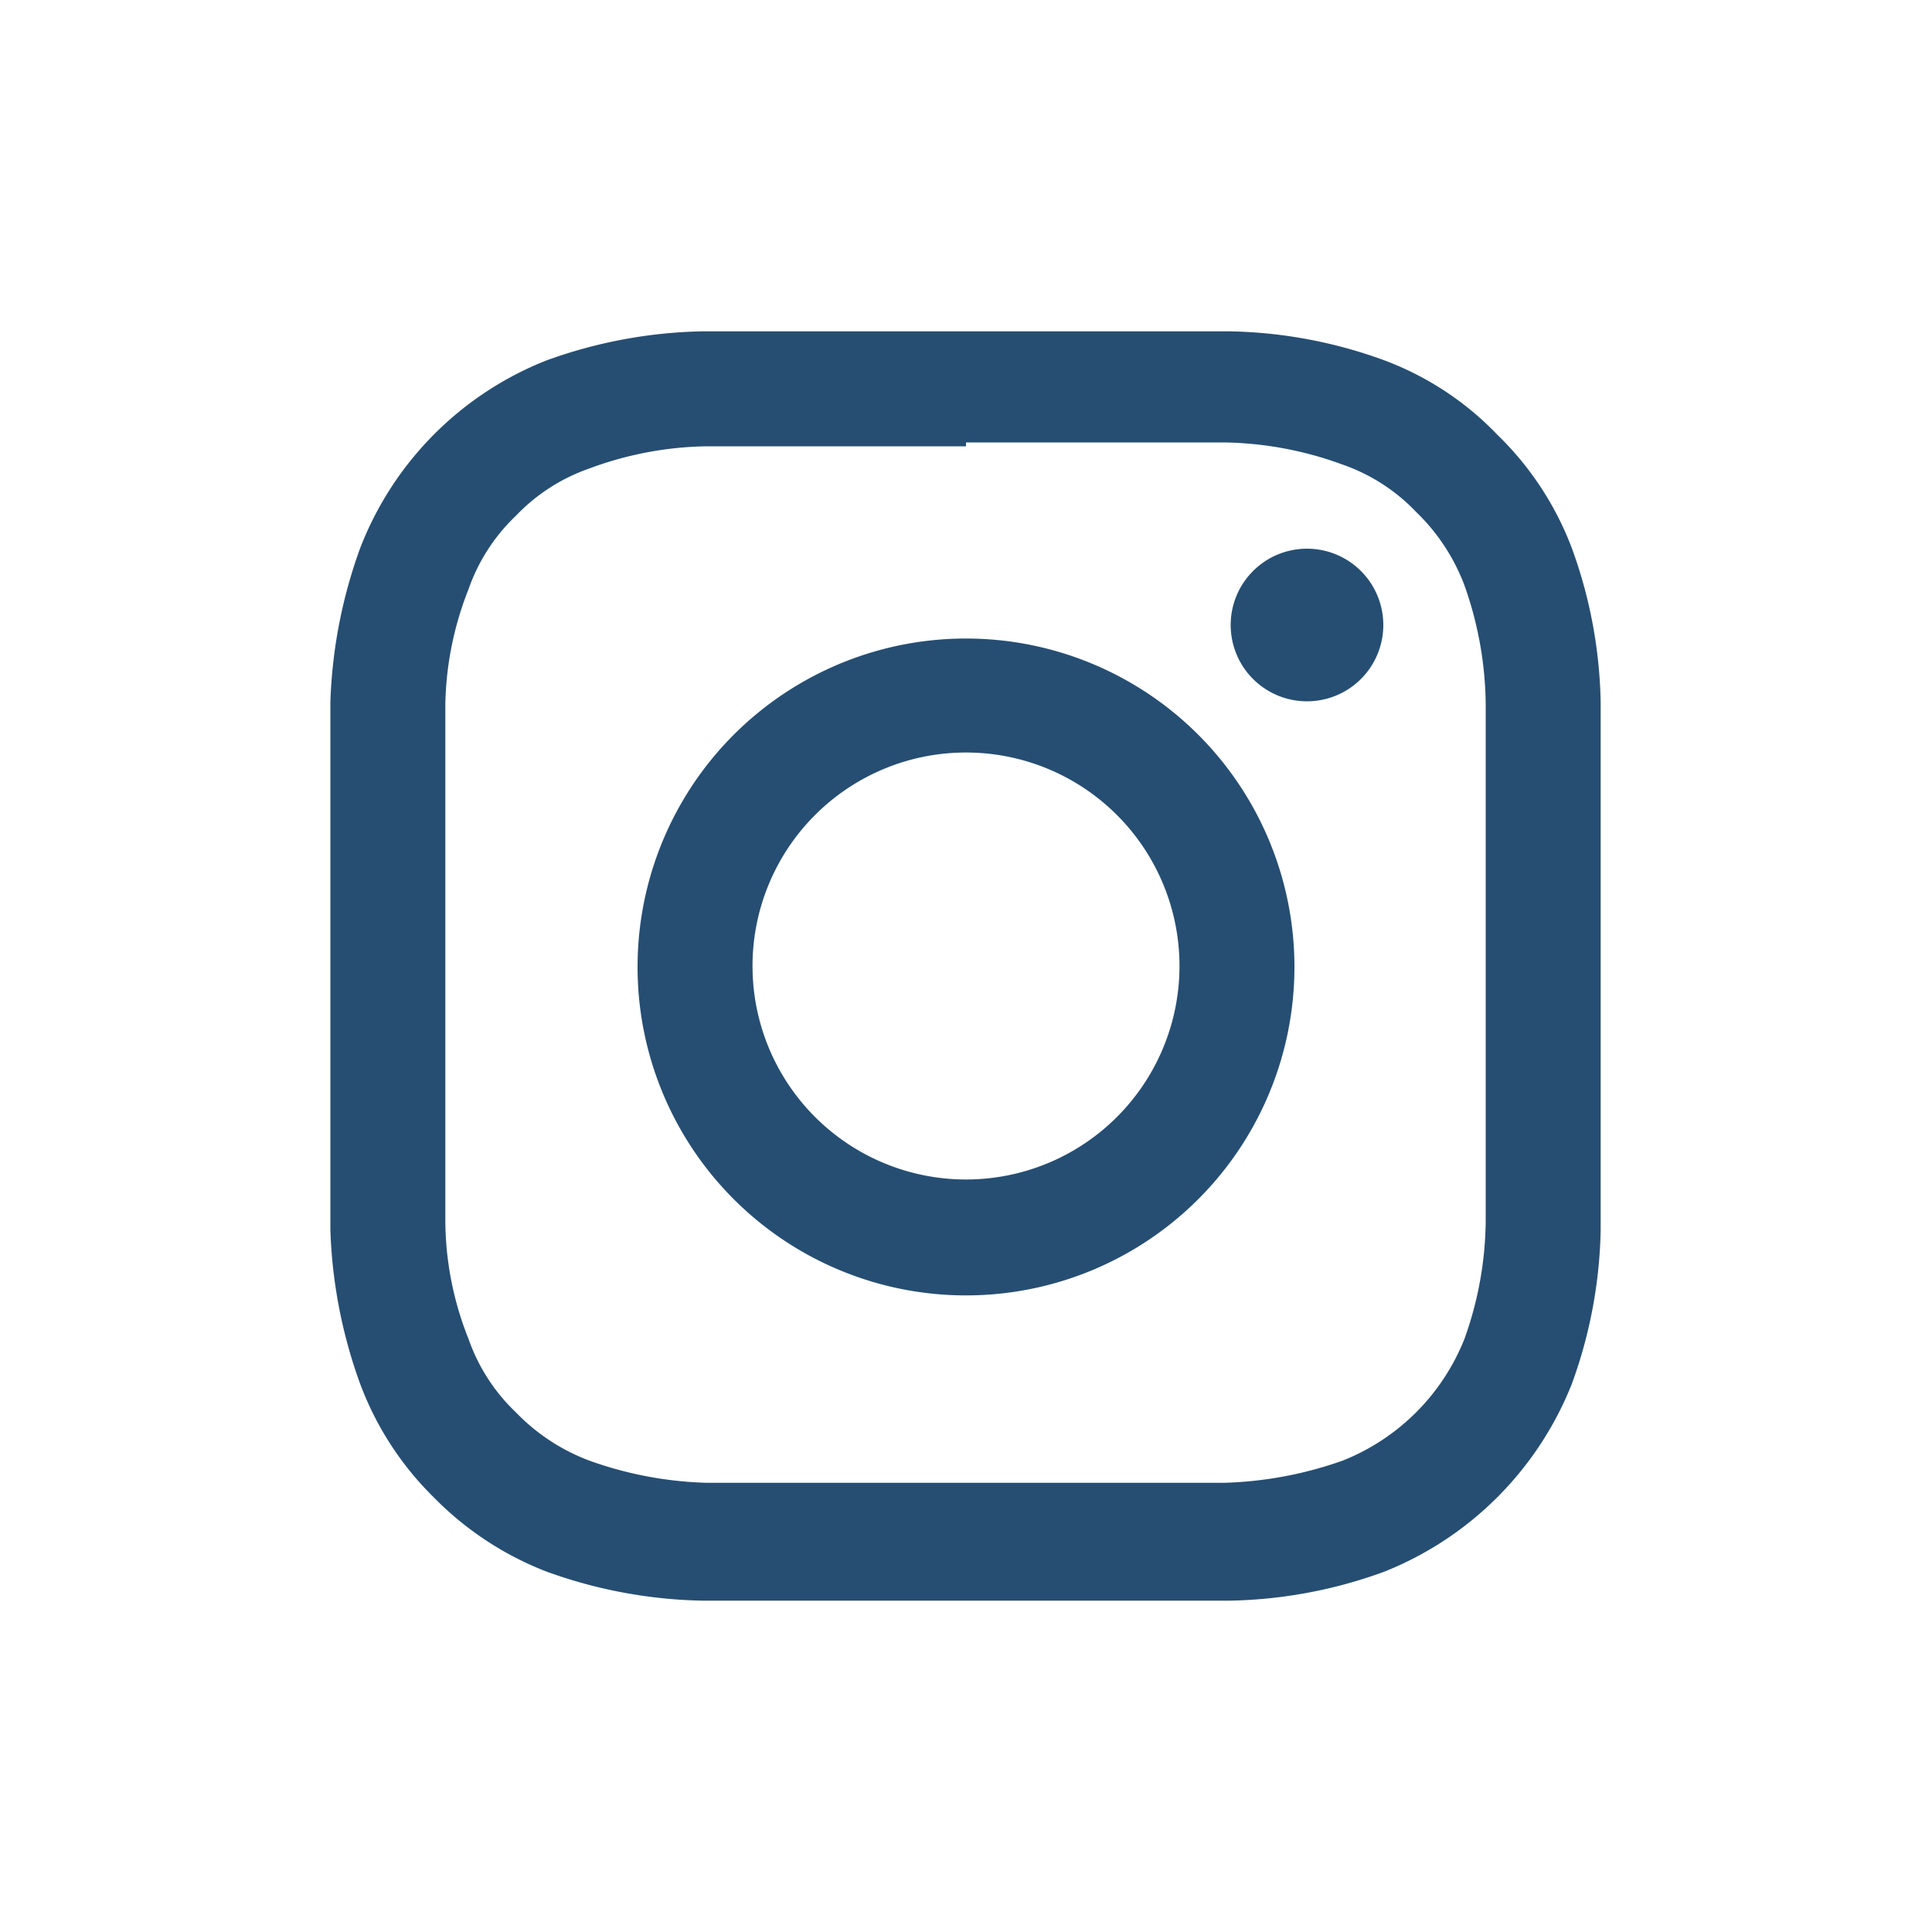
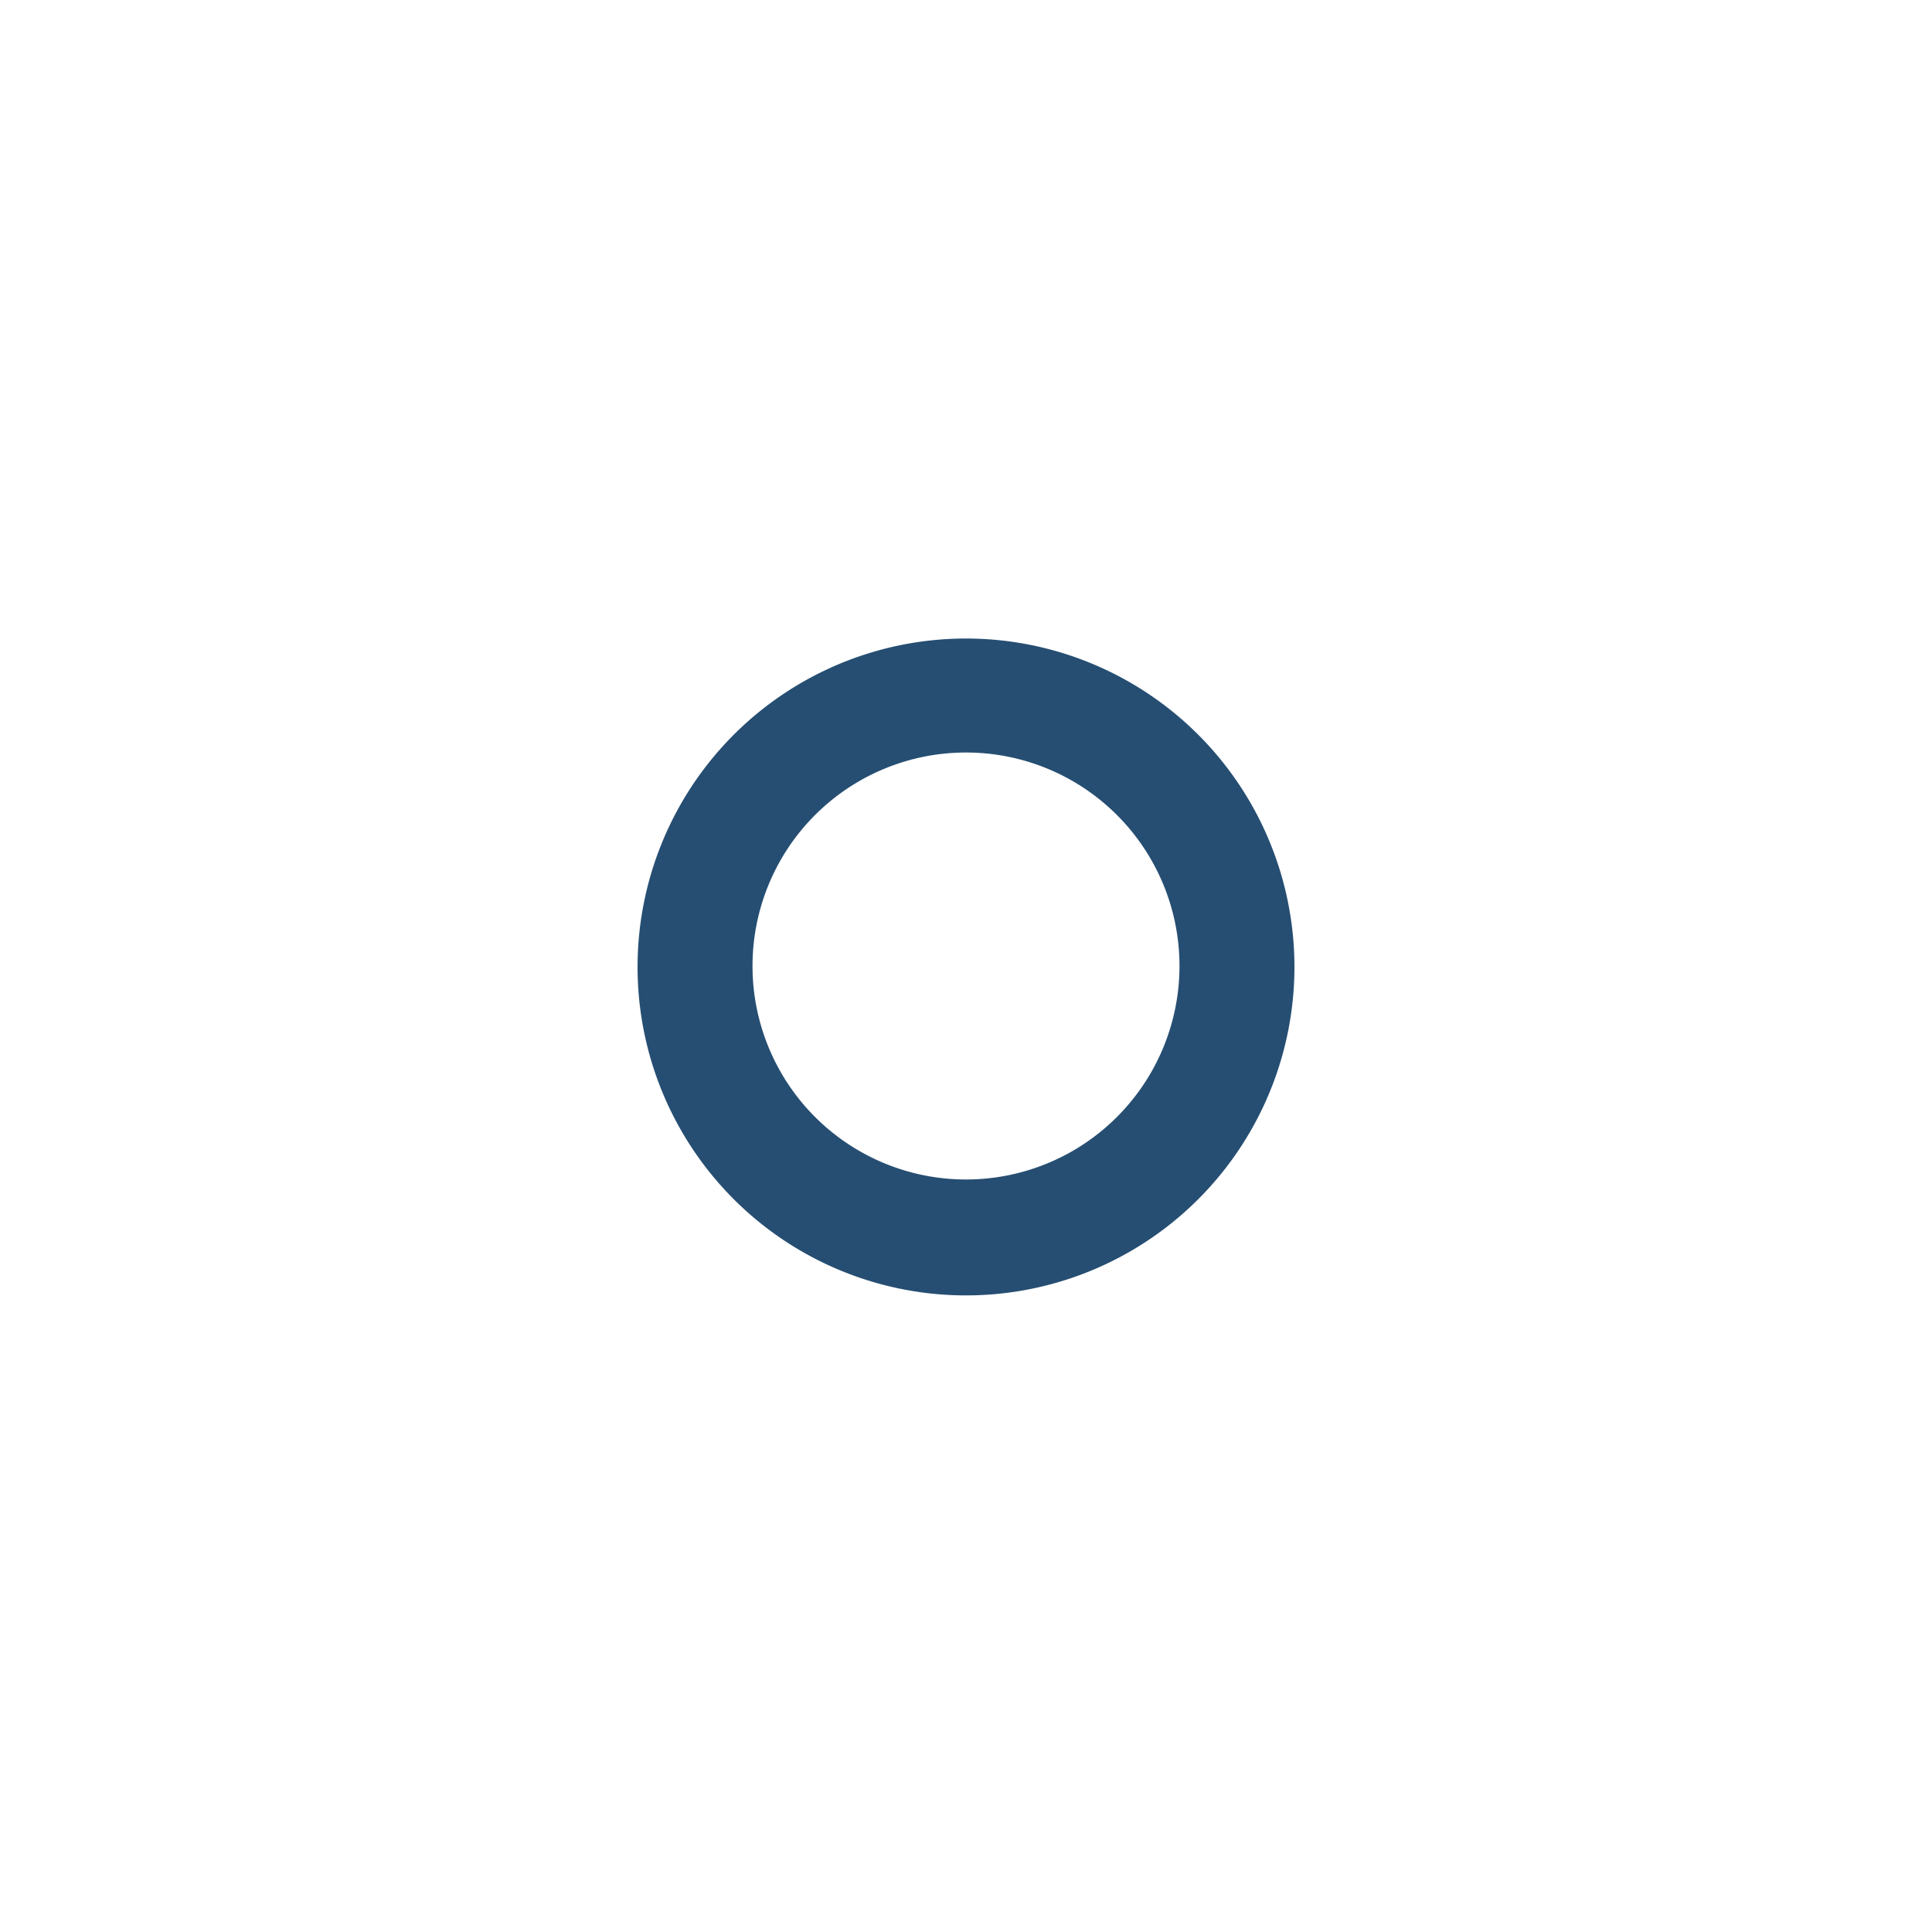
<svg xmlns="http://www.w3.org/2000/svg" id="Layer_1" data-name="Layer 1" viewBox="0 0 20 20">
  <defs>
    <style>.cls-1{fill:#264e72;}</style>
  </defs>
-   <path class="cls-1" d="M10,4.58c1.76,0,2,0,2.67,0a3.7,3.7,0,0,1,1.23.23,1.92,1.92,0,0,1,.76.49,2.06,2.06,0,0,1,.5.76,3.77,3.77,0,0,1,.22,1.23c0,.7,0,.91,0,2.67s0,2,0,2.68a3.69,3.69,0,0,1-.22,1.22,2.25,2.25,0,0,1-1.26,1.26,4,4,0,0,1-1.23.23c-.7,0-.91,0-2.67,0s-2,0-2.68,0a3.9,3.9,0,0,1-1.22-.23,2.06,2.06,0,0,1-.76-.5,1.92,1.92,0,0,1-.49-.76,3.33,3.33,0,0,1-.24-1.22c0-.7,0-.91,0-2.68s0-2,0-2.67A3.39,3.39,0,0,1,4.85,6.1a1.92,1.92,0,0,1,.49-.76,1.92,1.92,0,0,1,.76-.49,3.62,3.62,0,0,1,1.22-.23c.7,0,.91,0,2.68,0m0-1.19c-1.8,0-2,0-2.73,0a5,5,0,0,0-1.61.3A3.41,3.41,0,0,0,3.73,5.67a5.14,5.14,0,0,0-.31,1.6c0,.71,0,.93,0,2.73s0,2,0,2.73a5.14,5.14,0,0,0,.31,1.6,3.23,3.23,0,0,0,.76,1.17,3.3,3.3,0,0,0,1.17.77,5,5,0,0,0,1.61.3c.71,0,.93,0,2.73,0s2,0,2.73,0a4.89,4.89,0,0,0,1.6-.3,3.47,3.47,0,0,0,1.94-1.94,4.89,4.89,0,0,0,.3-1.6c0-.71,0-.93,0-2.73s0-2,0-2.73a4.89,4.89,0,0,0-.3-1.6A3.22,3.22,0,0,0,15.5,4.5a3.14,3.14,0,0,0-1.17-.77,4.89,4.89,0,0,0-1.6-.3c-.71,0-.94,0-2.73,0" />
  <path class="cls-1" d="M10,6.61A3.4,3.4,0,1,0,13.4,10,3.4,3.4,0,0,0,10,6.61m0,5.6A2.21,2.21,0,1,1,12.21,10,2.21,2.21,0,0,1,10,12.21" />
-   <path class="cls-1" d="M14.32,6.47a.79.79,0,1,1-.79-.79.79.79,0,0,1,.79.79" />
</svg>